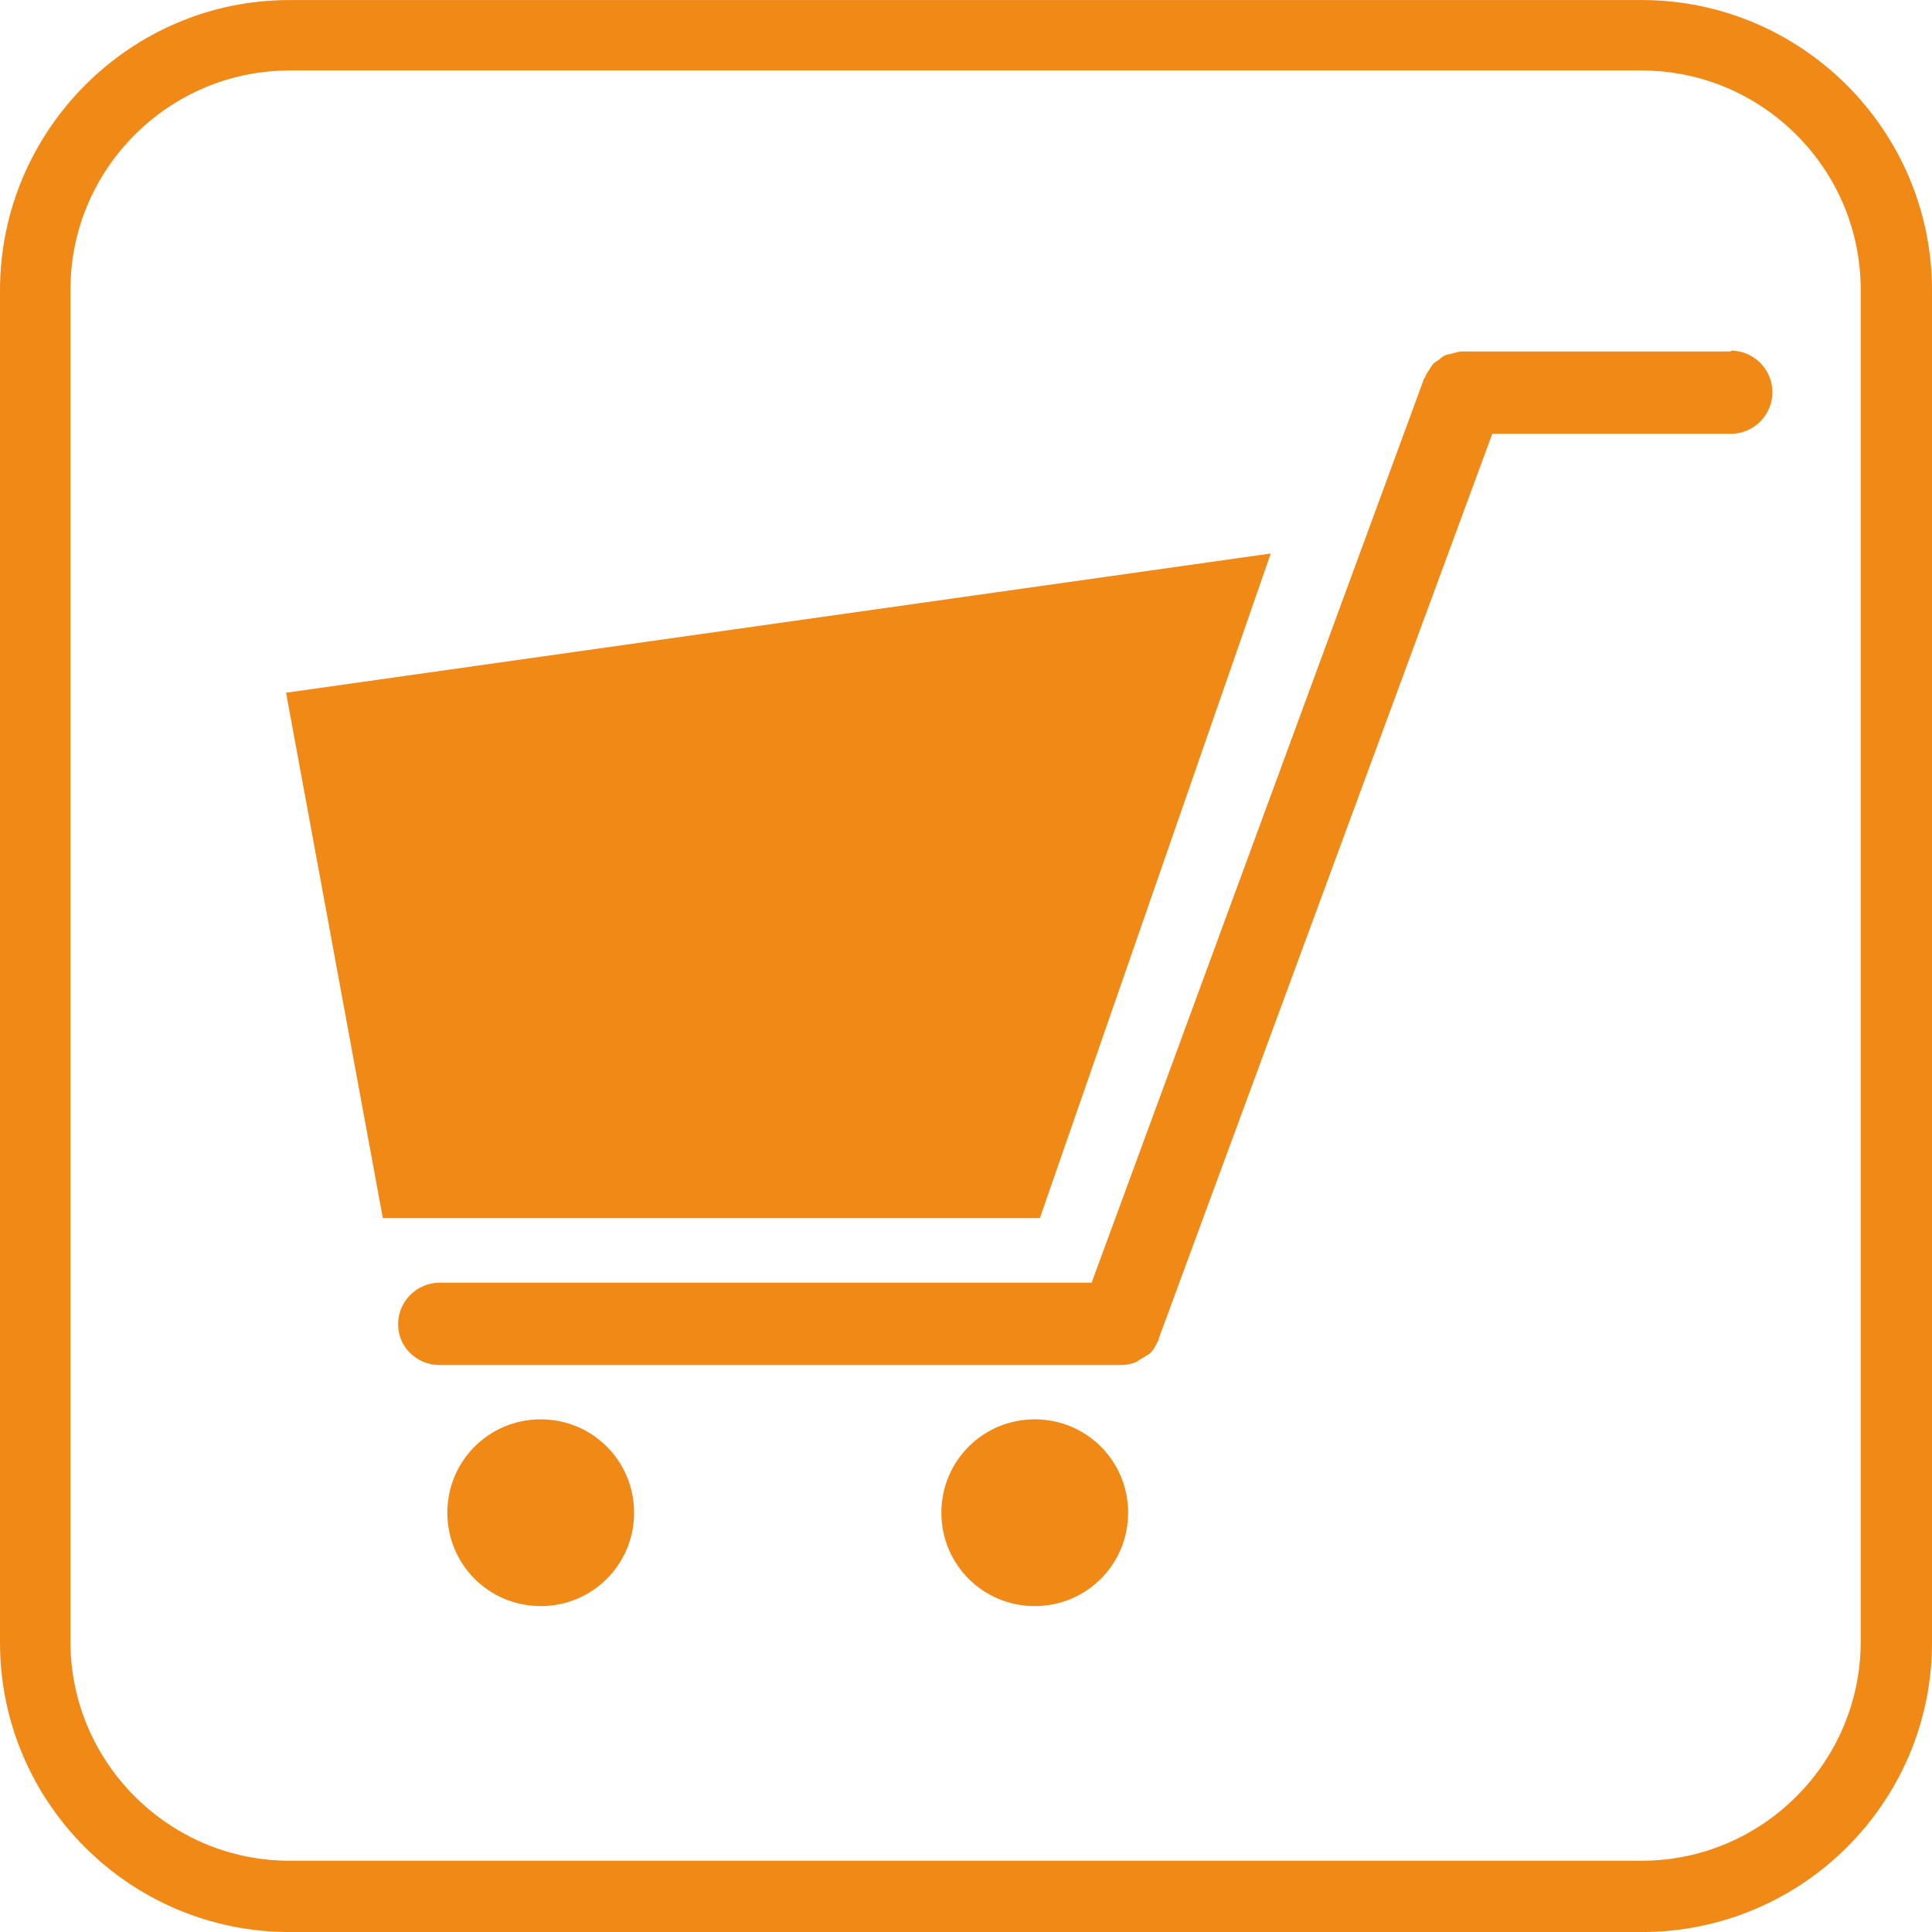
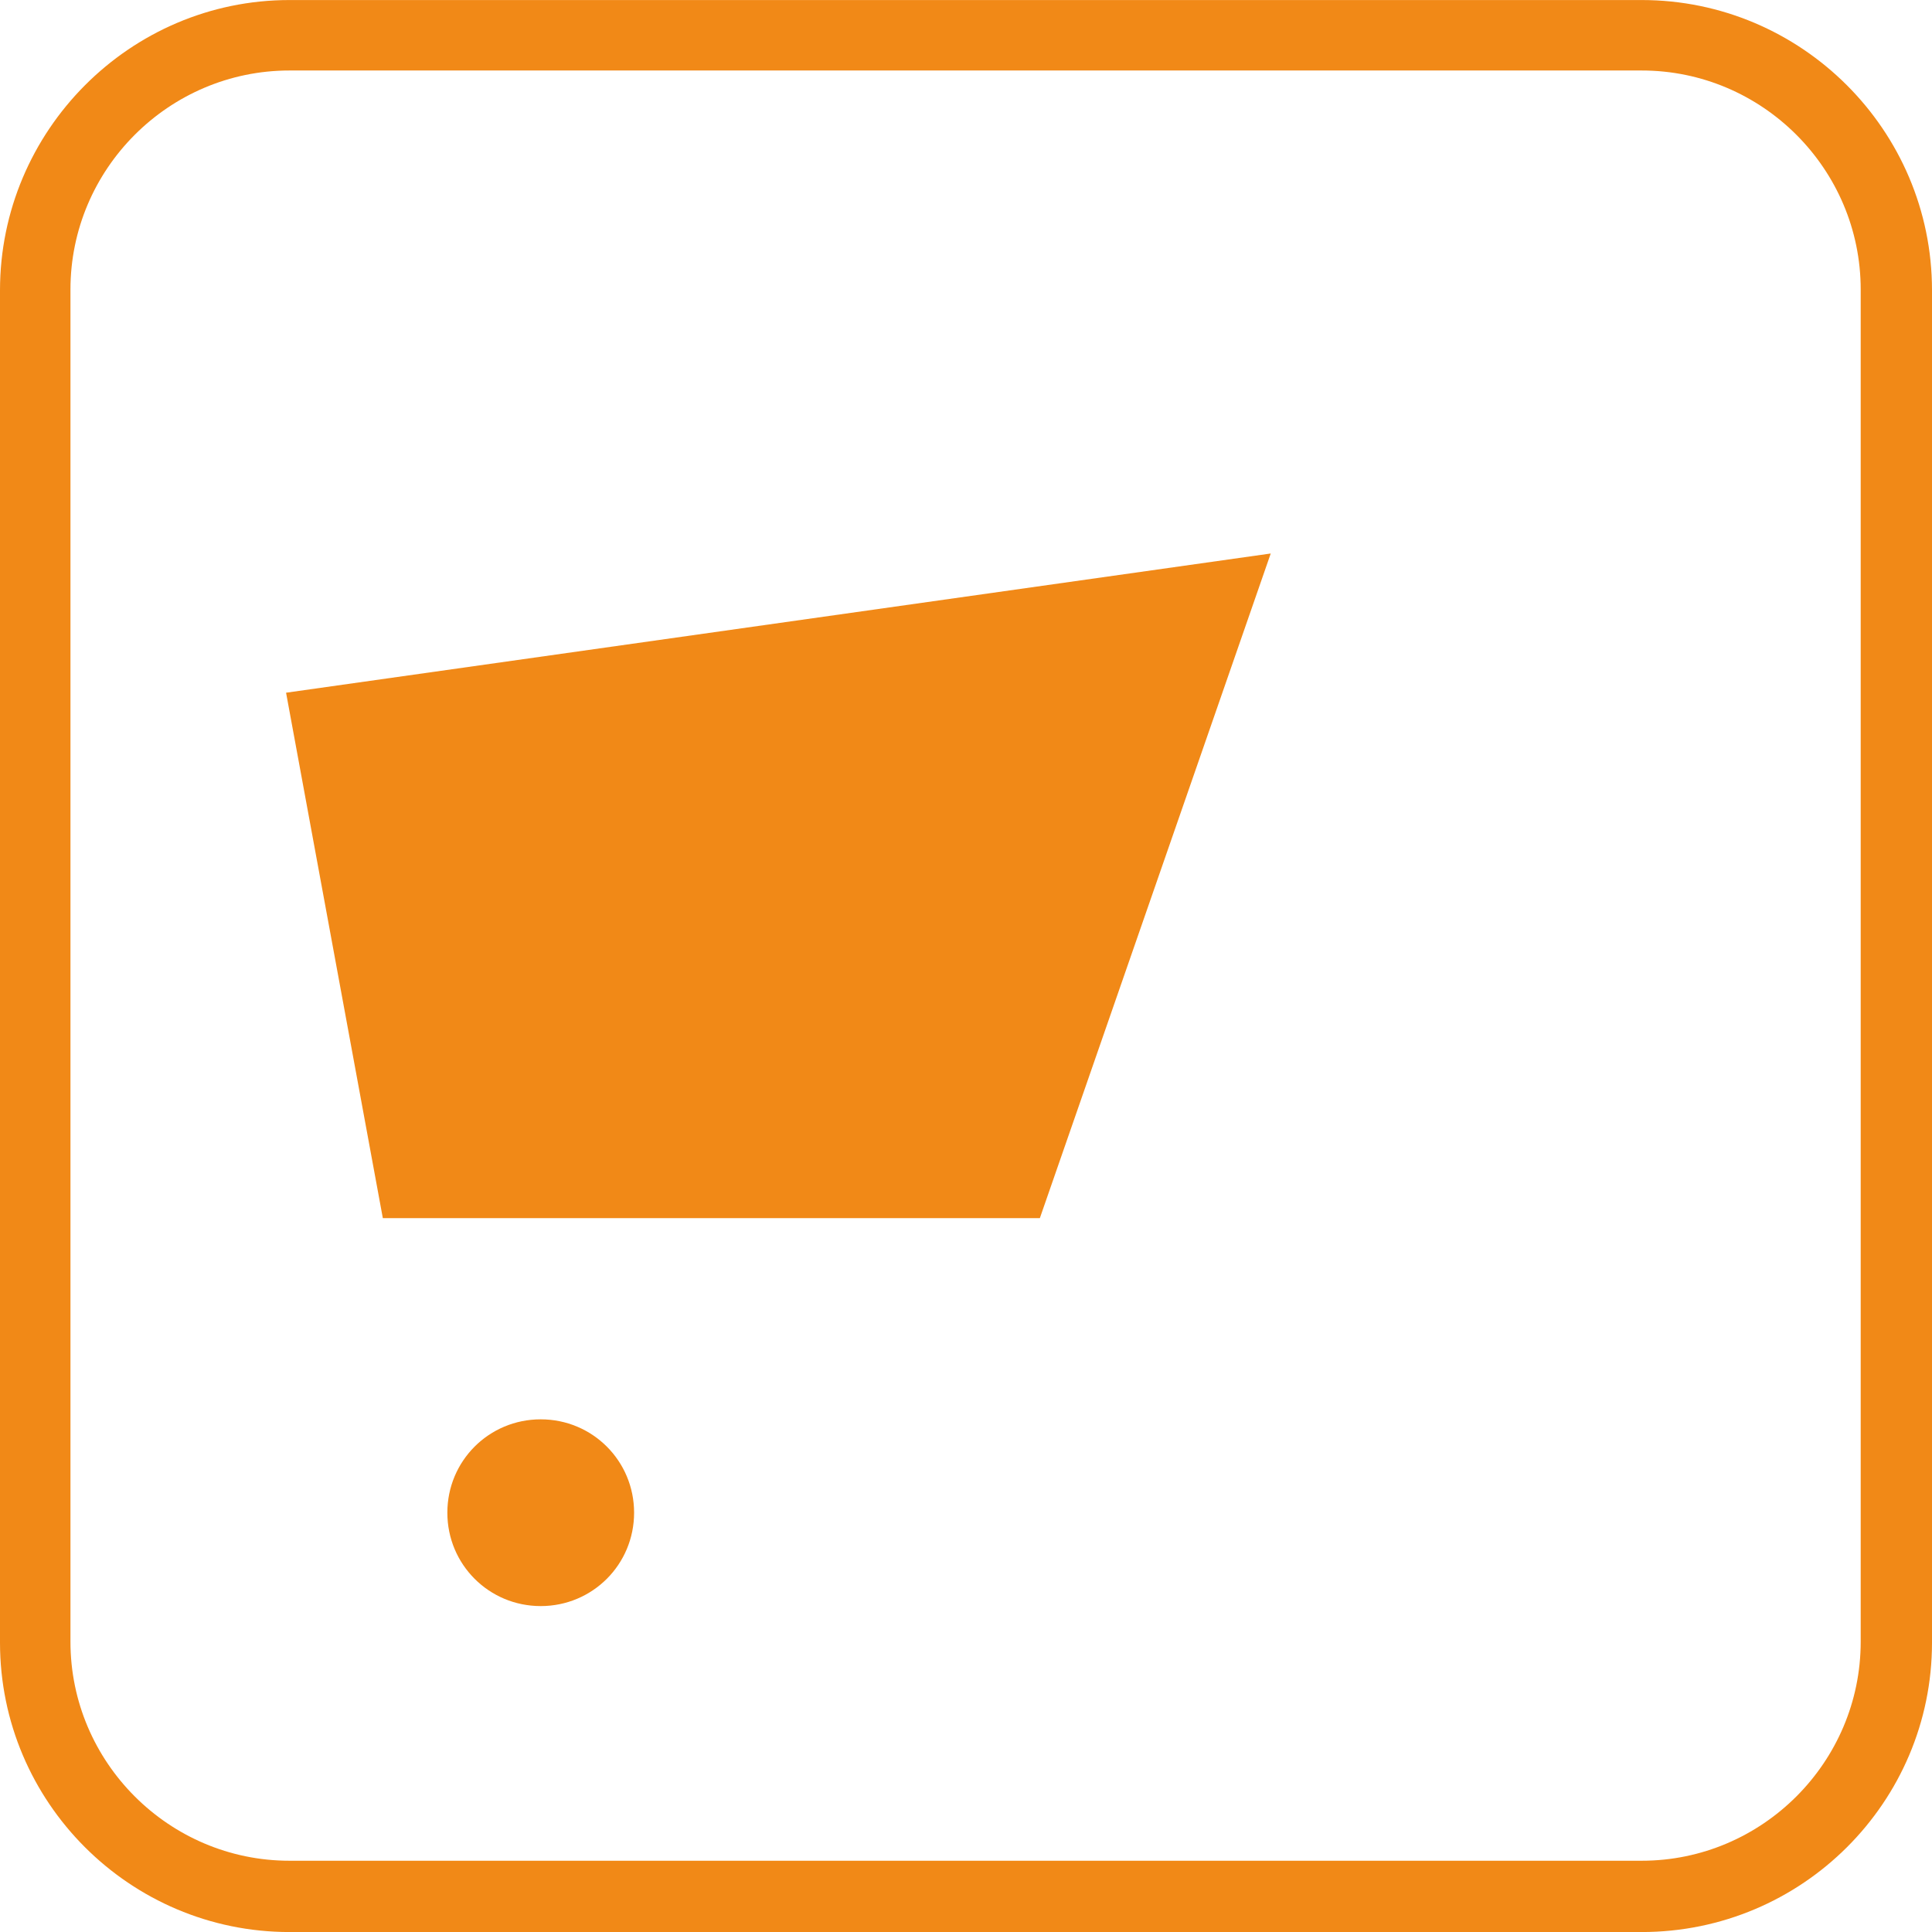
<svg xmlns="http://www.w3.org/2000/svg" xml:space="preserve" width="22.65mm" height="22.651mm" style="shape-rendering:geometricPrecision; text-rendering:geometricPrecision; image-rendering:optimizeQuality; fill-rule:evenodd; clip-rule:evenodd" viewBox="0 0 2276 2276">
  <defs>
    <style type="text/css">
   
    .fil0 {fill:#F18917;fill-rule:nonzero}
   
  </style>
  </defs>
  <g id="Warstwa_x0020_1">
    <path class="fil0" d="M341 83c-142,0 -258,116 -258,258l0 1593c0,142 116,258 258,258l1593 0c142,0 258,-116 258,-258l0 -1593c0,-142 -116,-258 -258,-258l-1593 0zm1593 2193l-1593 0c-188,0 -341,-153 -341,-341l0 -1593c0,-188 153,-342 341,-342l1593 0c188,0 342,153 342,342l0 1593c0,188 -153,341 -342,341z" />
    <polygon class="fil0" points="1225,1435 451,1435 337,816 1497,652 " />
-     <path class="fil0" d="M2039 414l-315 0c0,0 -1,0 -1,0 -4,0 -7,1 -11,2 -2,1 -5,1 -8,2 -3,1 -6,3 -8,5 -2,2 -5,3 -7,5 -2,2 -3,4 -5,7 -2,3 -4,6 -5,9 0,1 0,1 -1,1l-392 1066 -768 0c-27,0 -49,22 -49,49 0,27 22,48 49,48l802 0c6,0 12,-1 17,-3 2,-1 3,-1 5,-3 4,-2 7,-4 10,-6 2,-1 3,-2 4,-3 3,-3 5,-7 7,-11 1,-2 2,-3 2,-4 0,-1 0,-1 0,-1l393 -1066 281 0c27,0 49,-22 49,-49 0,-27 -22,-49 -49,-49z" />
    <path class="fil0" d="M747 1782c0,-61 -49,-110 -110,-110 -61,0 -110,49 -110,110 0,61 49,110 110,110 61,0 110,-49 110,-110z" />
-     <path class="fil0" d="M1329 1782c0,-61 -49,-110 -110,-110 -61,0 -110,49 -110,110 0,61 49,110 110,110 61,0 110,-49 110,-110z" />
+     <path class="fil0" d="M1329 1782z" />
  </g>
</svg>